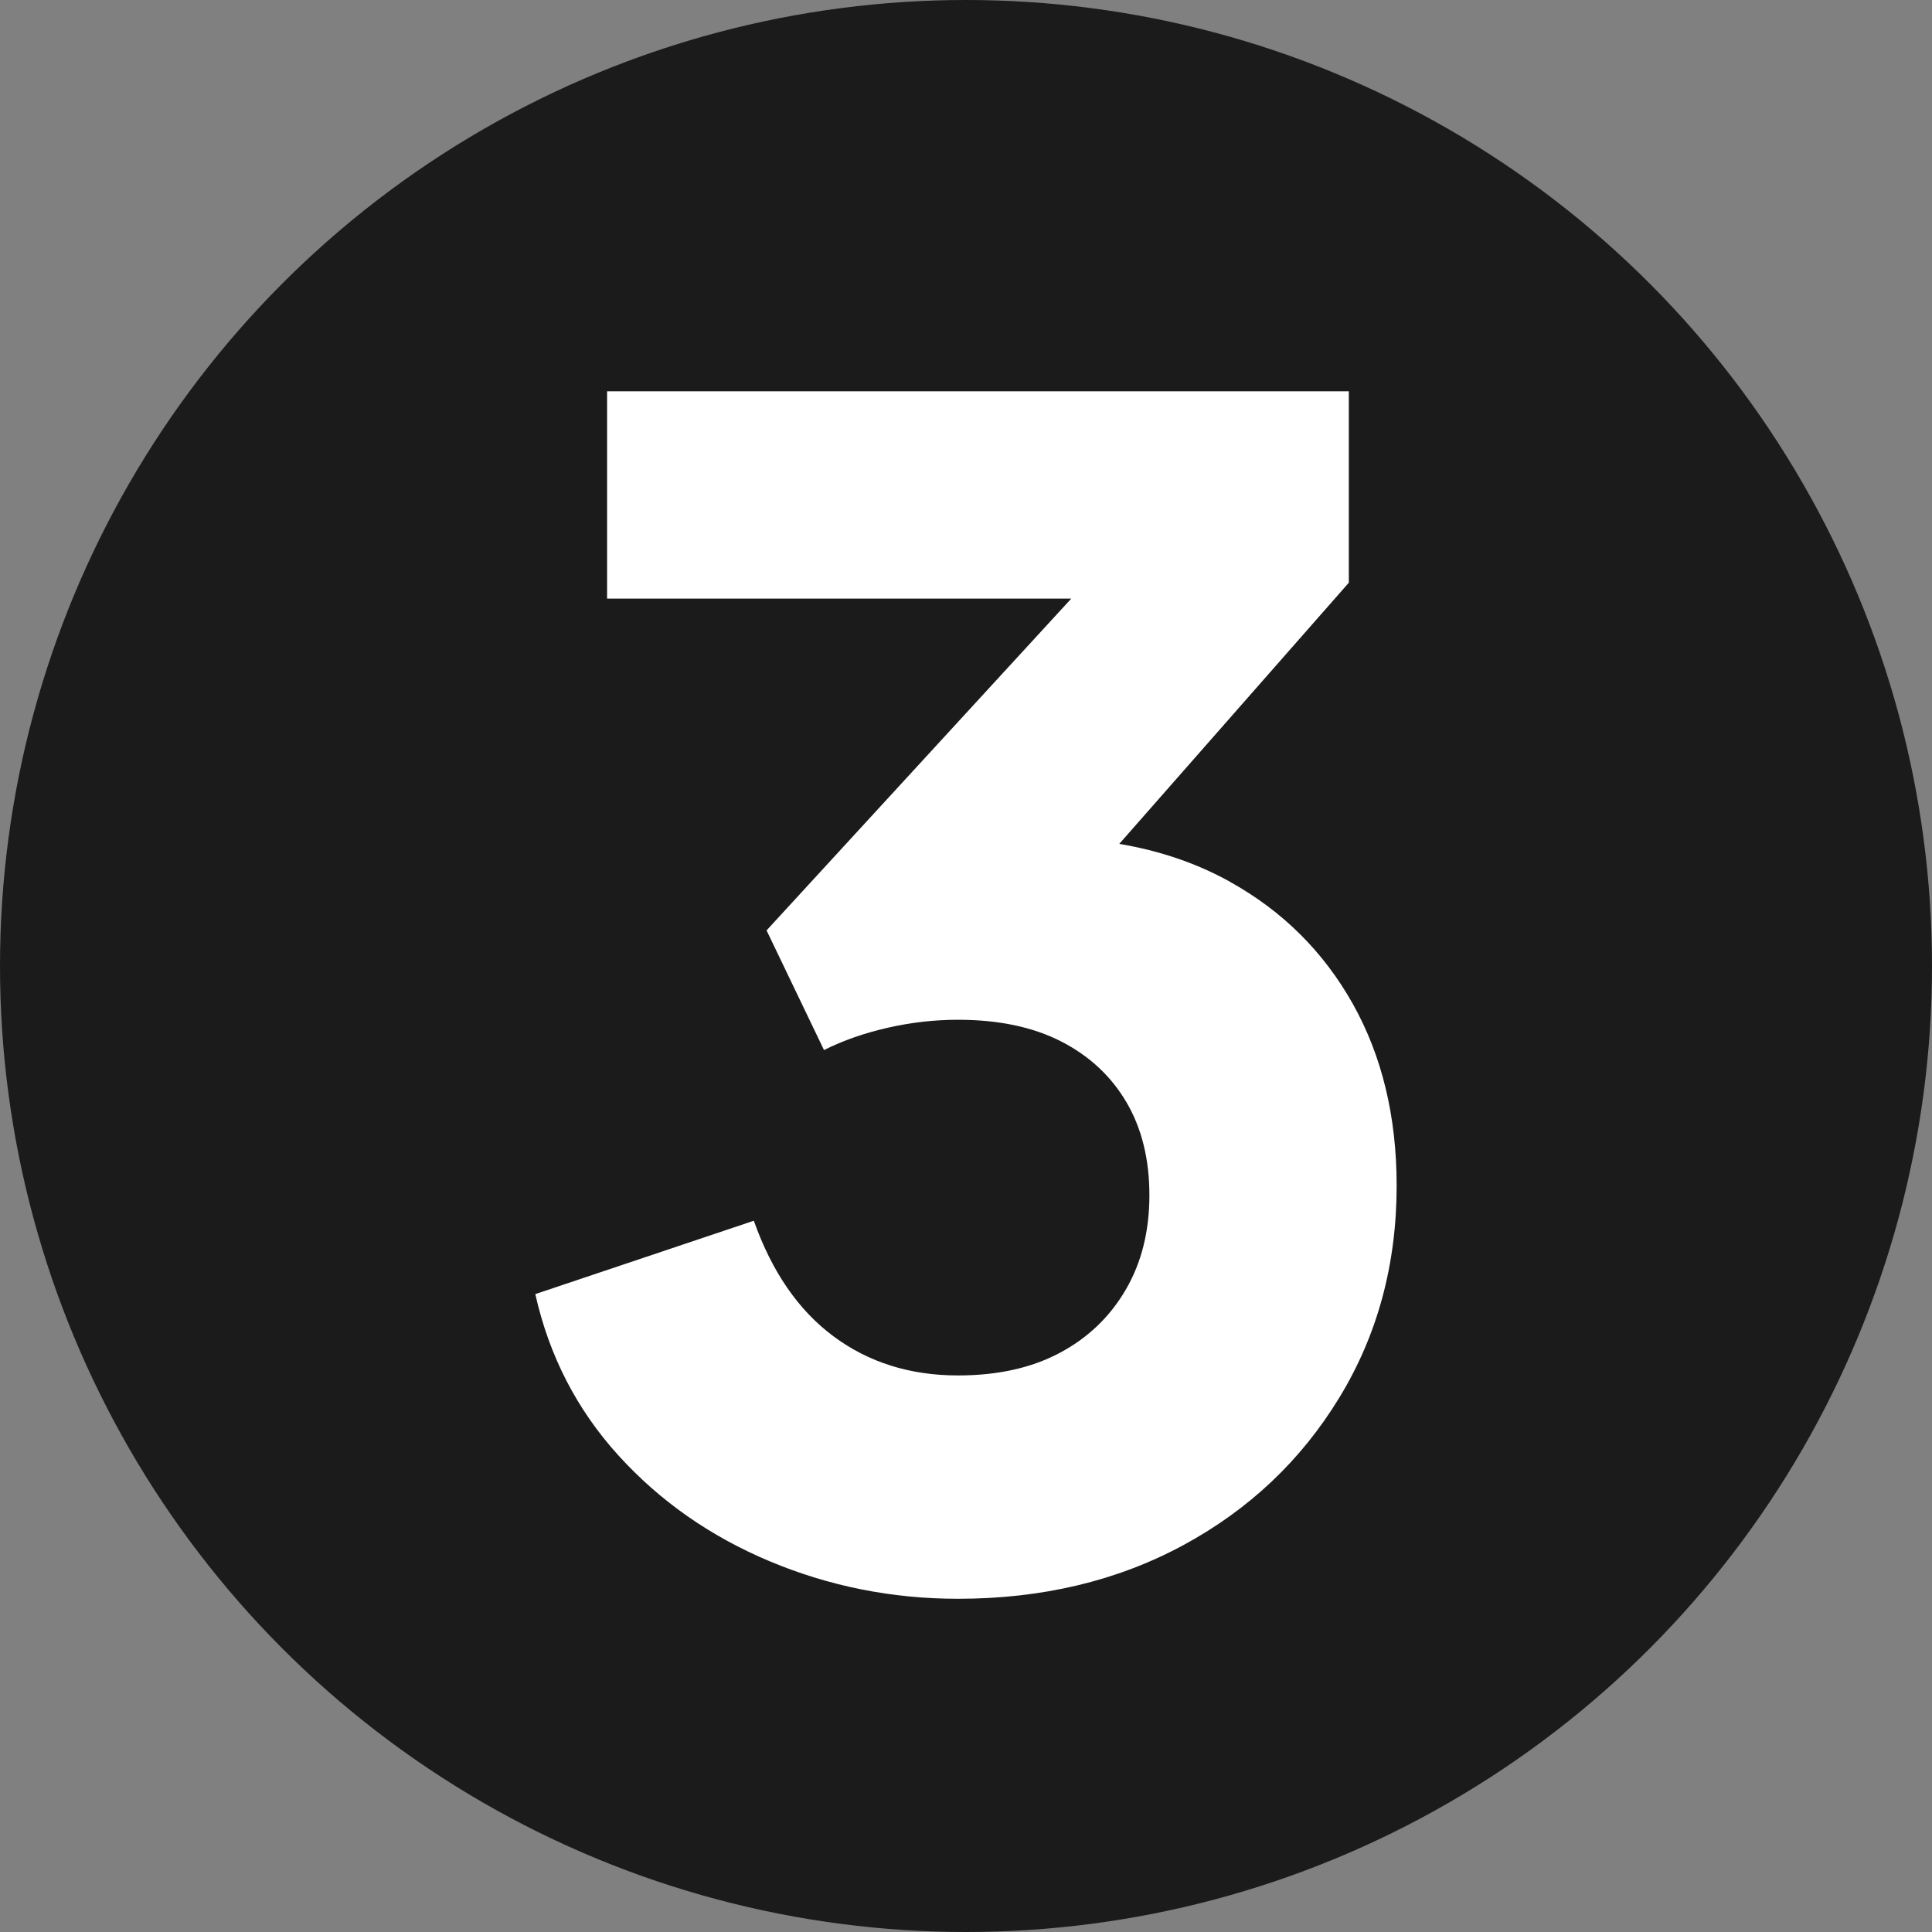
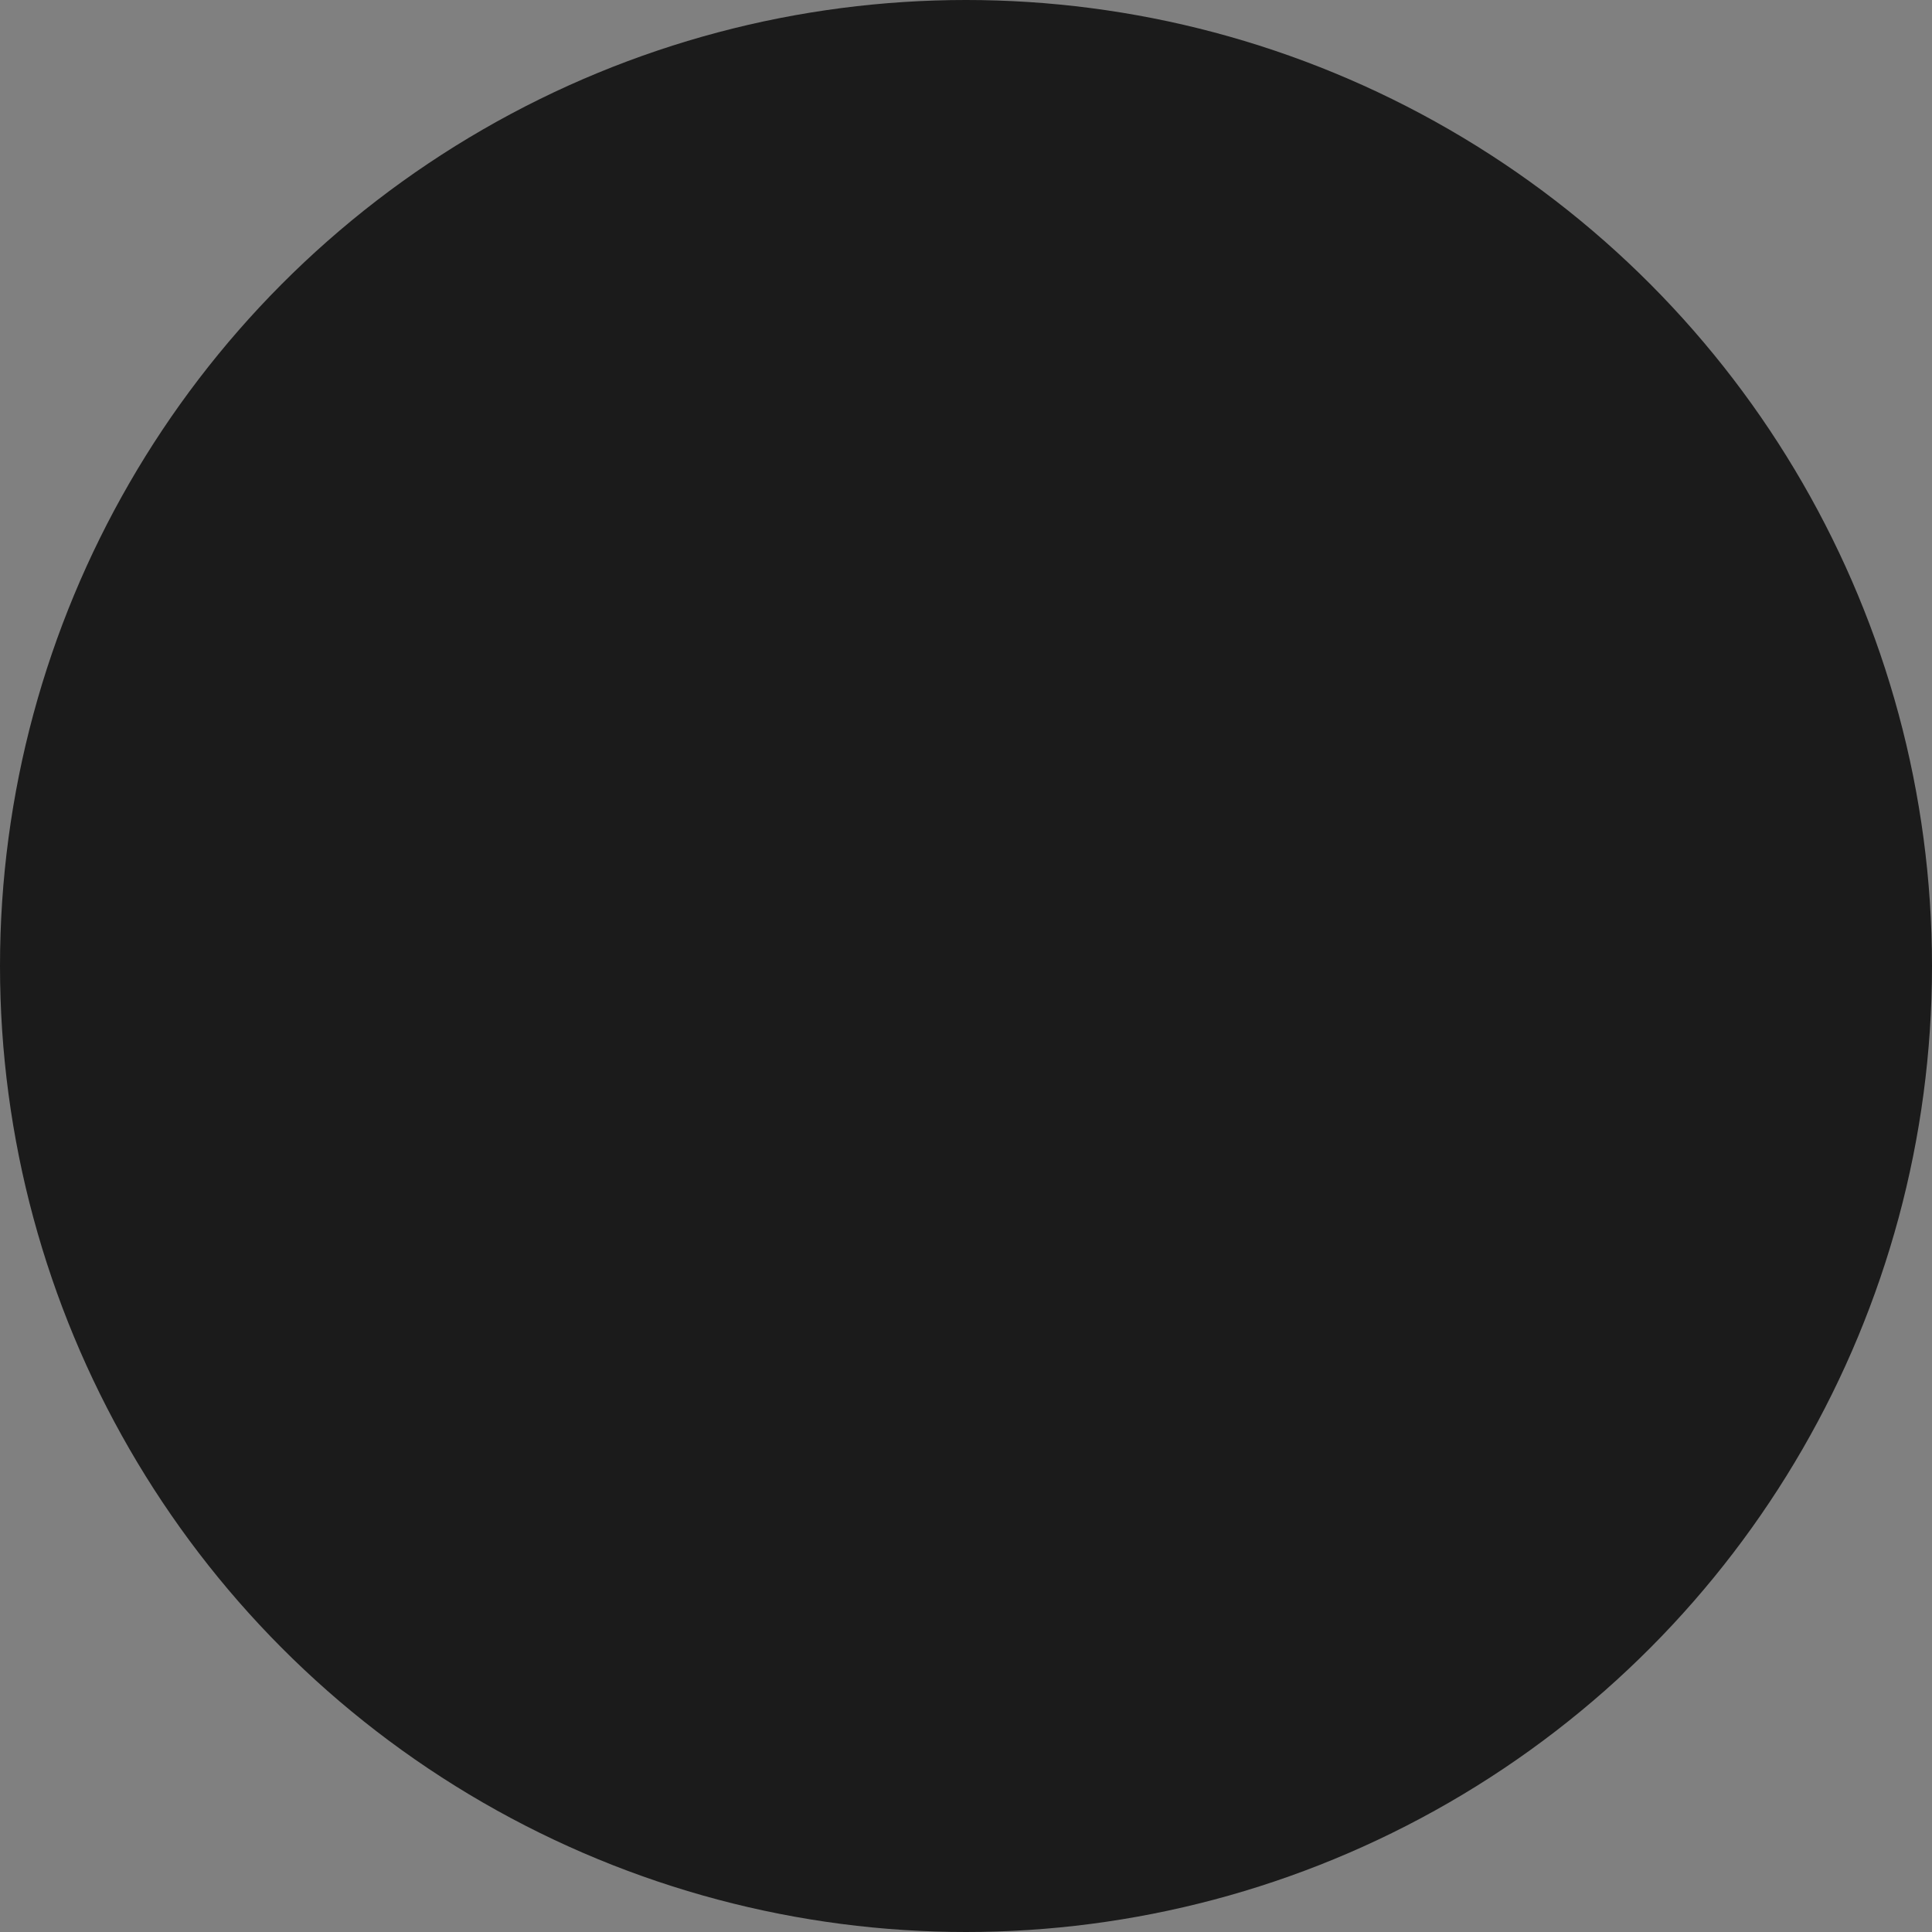
<svg xmlns="http://www.w3.org/2000/svg" id="Calque_1" data-name="Calque 1" viewBox="0 0 400 400">
  <rect x="0" y="0" width="400" height="400" fill="#808080" stroke="none" />
  <circle cx="200" cy="200" r="200" style="fill: #1b1b1b;" />
-   <path d="M254.66,182.56c-6.88-3.82-14.52-6.43-22.93-7.84l47.53-54.08v-39.63H125.69v42.93h96.1l-63.08,68.69,11.89,24.77c3.96-1.98,8.36-3.52,13.21-4.62,4.84-1.1,9.69-1.65,14.53-1.65,8.36,0,15.47,1.49,21.3,4.46,5.83,2.97,10.35,7.16,13.54,12.55,3.19,5.4,4.79,11.84,4.79,19.32s-1.65,14.04-4.95,19.65c-3.3,5.61-7.87,9.96-13.71,13.04-5.84,3.09-12.83,4.62-20.97,4.62-9.91,0-18.49-2.69-25.76-8.09-7.27-5.39-12.77-13.38-16.51-23.94l-45.24,15.19c2.86,12.77,8.59,23.89,17.17,33.36,8.59,9.47,19.04,16.79,31.37,21.96,12.33,5.17,25.32,7.76,38.97,7.76,17.39,0,32.91-3.69,46.57-11.06,13.65-7.37,24.44-17.56,32.36-30.55,7.93-12.99,11.89-27.63,11.89-43.92,0-14.31-3.03-26.86-9.08-37.65-6.06-10.78-14.53-19.21-25.43-25.26Z" style="fill: #fff;" />
</svg>